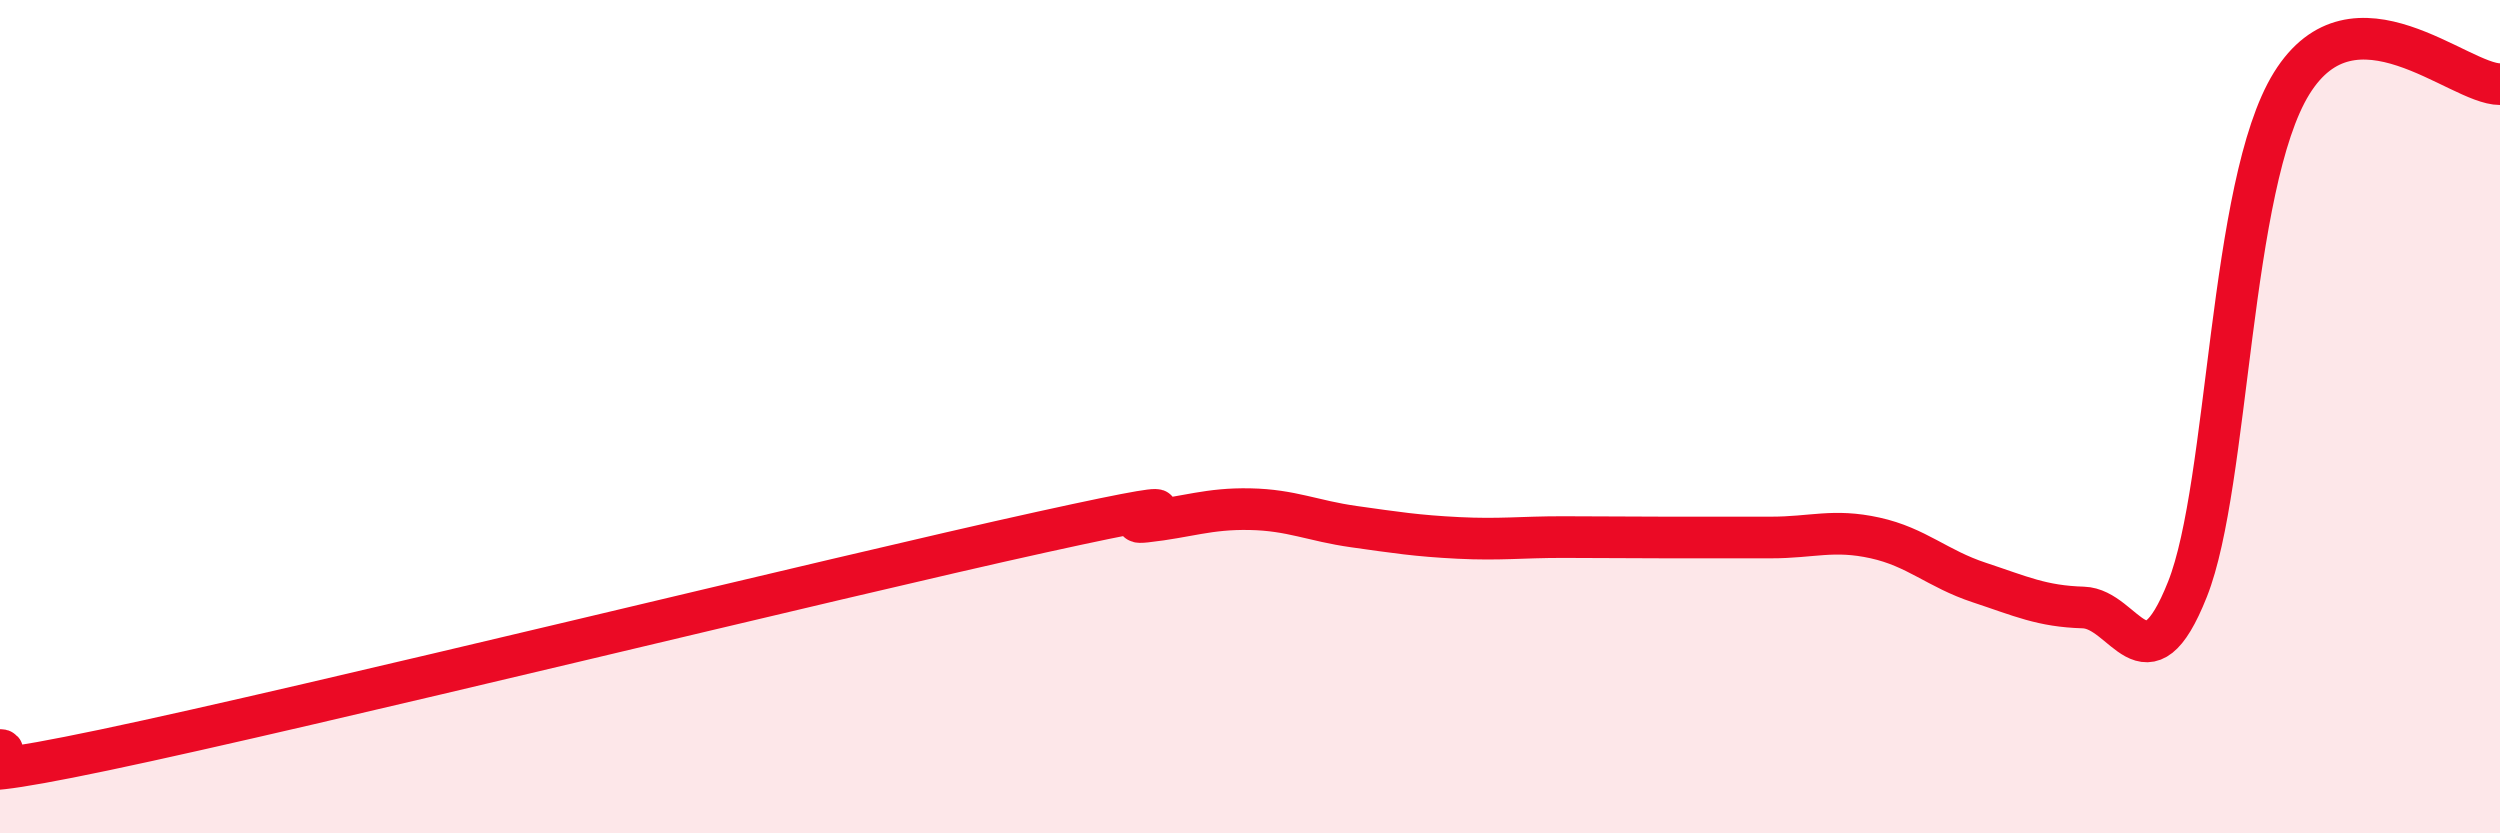
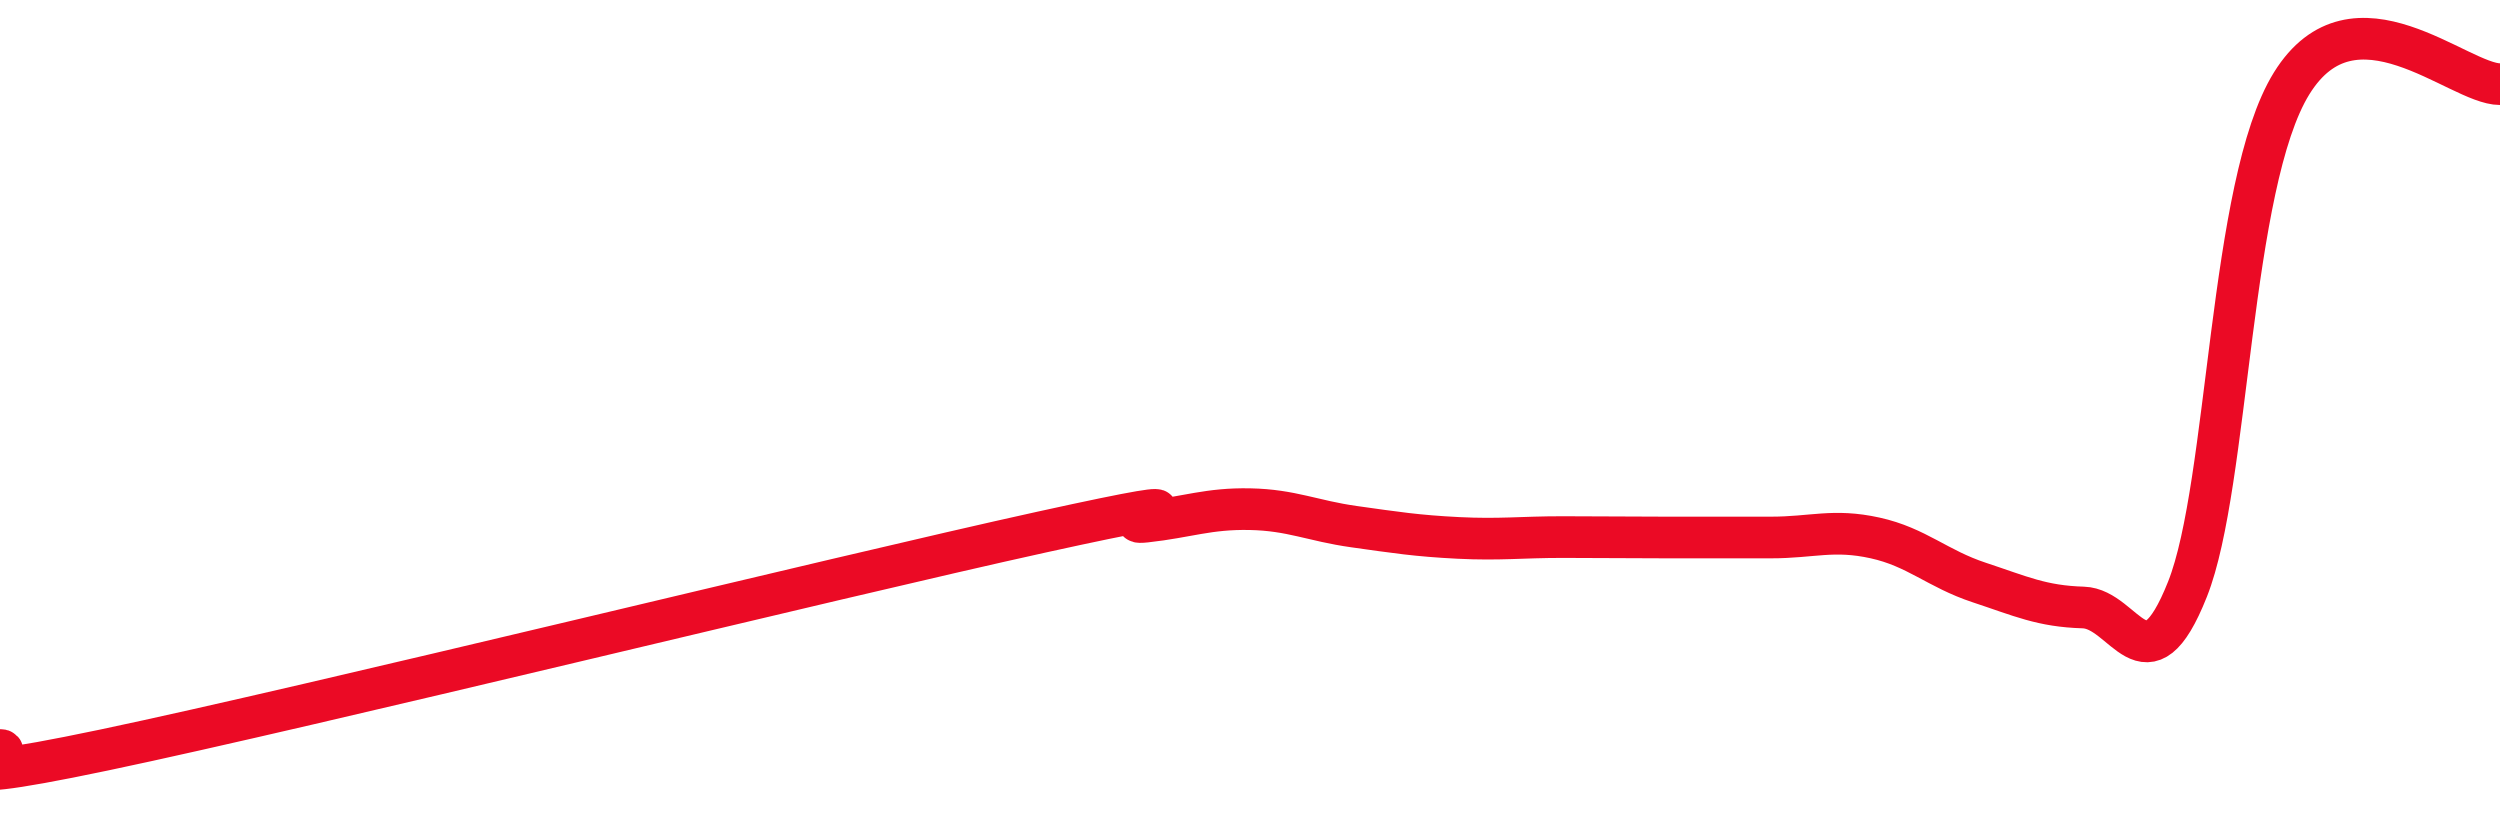
<svg xmlns="http://www.w3.org/2000/svg" width="60" height="20" viewBox="0 0 60 20">
-   <path d="M 0,18 C 0.5,18 -2.5,19.05 2.5,18 C 7.5,16.95 20,13.87 25,12.77 C 30,11.67 26.5,12.63 27.5,12.52 C 28.5,12.41 29,12.2 30,12.22 C 31,12.24 31.5,12.5 32.5,12.64 C 33.5,12.78 34,12.86 35,12.91 C 36,12.96 36.5,12.89 37.5,12.89 C 38.5,12.89 39,12.9 40,12.9 C 41,12.9 41.5,12.9 42.5,12.9 C 43.5,12.9 44,12.69 45,12.91 C 46,13.13 46.5,13.65 47.5,13.98 C 48.5,14.31 49,14.55 50,14.58 C 51,14.61 51.5,16.66 52.5,14.14 C 53.5,11.62 53.5,4.42 55,2 C 56.5,-0.42 59,2.02 60,2.02L60 20L0 20Z" fill="#EB0A25" opacity="0.1" stroke-linecap="round" stroke-linejoin="round" />
  <path d="M 0,18 C 0.5,18 -2.5,19.05 2.5,18 C 7.5,16.95 20,13.87 25,12.77 C 30,11.67 26.5,12.63 27.5,12.52 C 28.5,12.41 29,12.2 30,12.22 C 31,12.24 31.5,12.5 32.5,12.64 C 33.5,12.78 34,12.86 35,12.91 C 36,12.96 36.5,12.89 37.5,12.89 C 38.5,12.89 39,12.9 40,12.9 C 41,12.9 41.5,12.9 42.5,12.9 C 43.5,12.9 44,12.69 45,12.91 C 46,13.13 46.5,13.65 47.5,13.98 C 48.5,14.31 49,14.55 50,14.58 C 51,14.61 51.5,16.66 52.5,14.14 C 53.5,11.62 53.5,4.42 55,2 C 56.5,-0.42 59,2.02 60,2.02" stroke="#EB0A25" stroke-width="1" fill="none" stroke-linecap="round" stroke-linejoin="round" />
</svg>